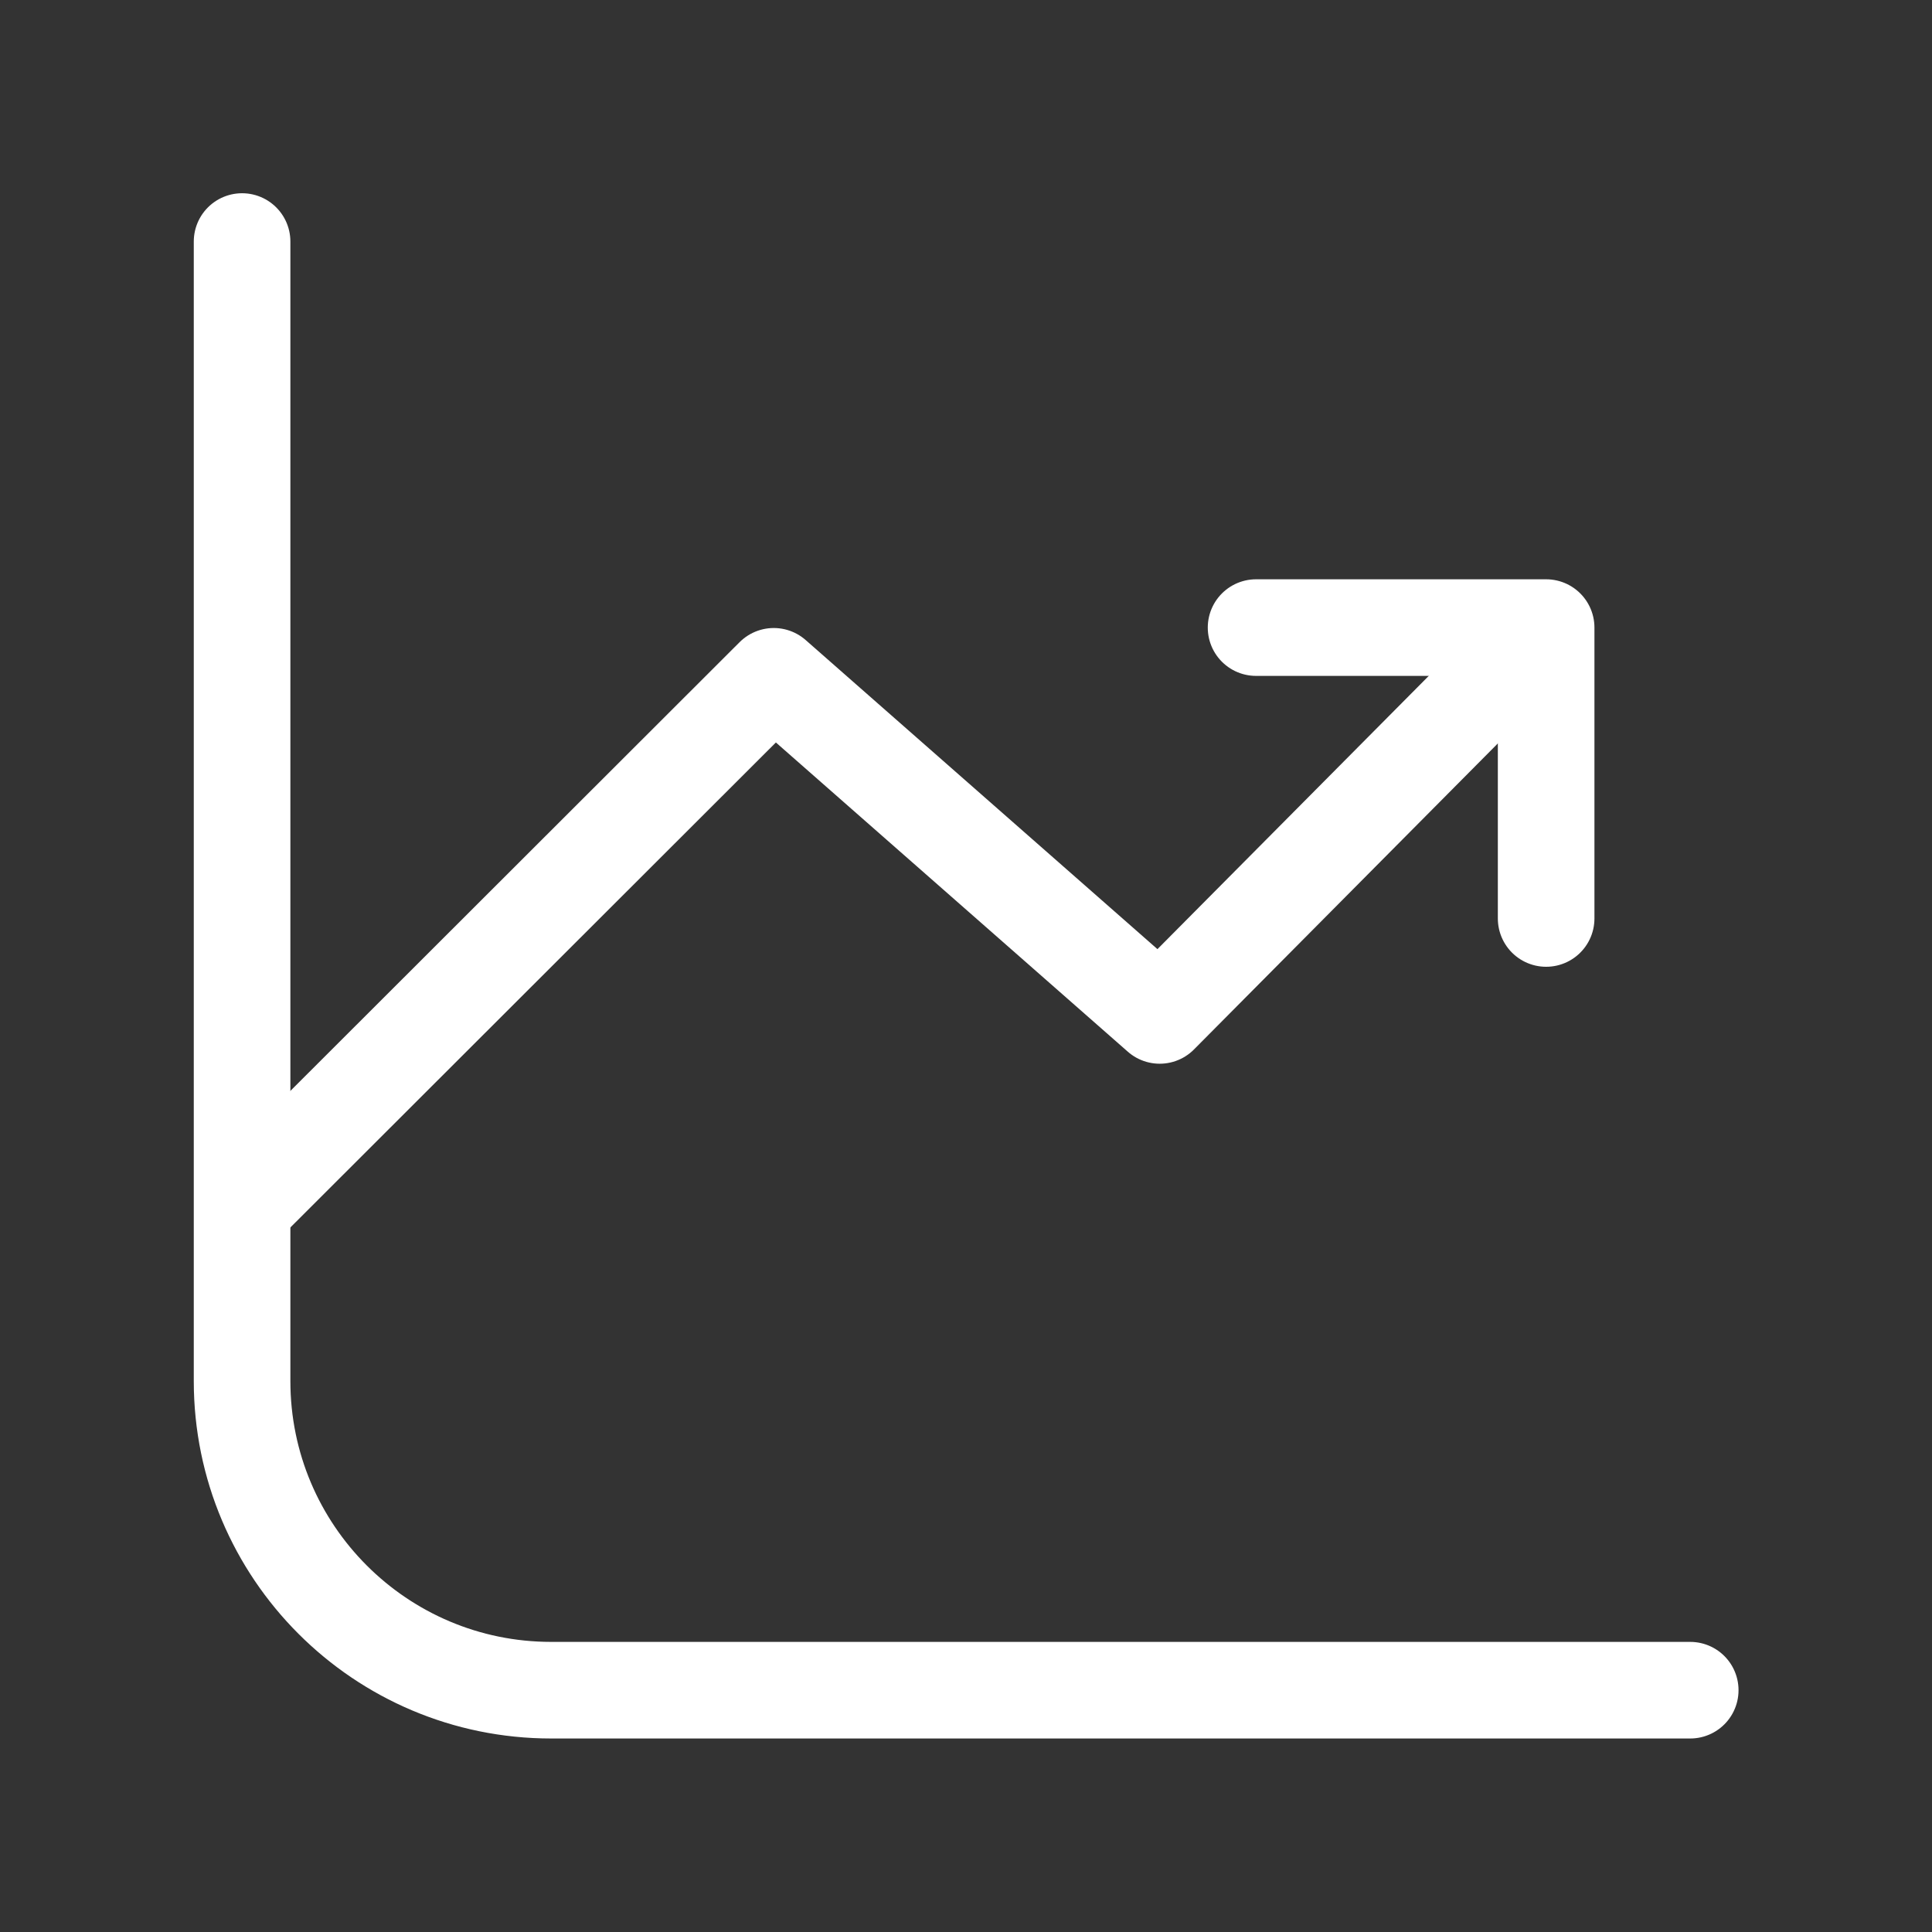
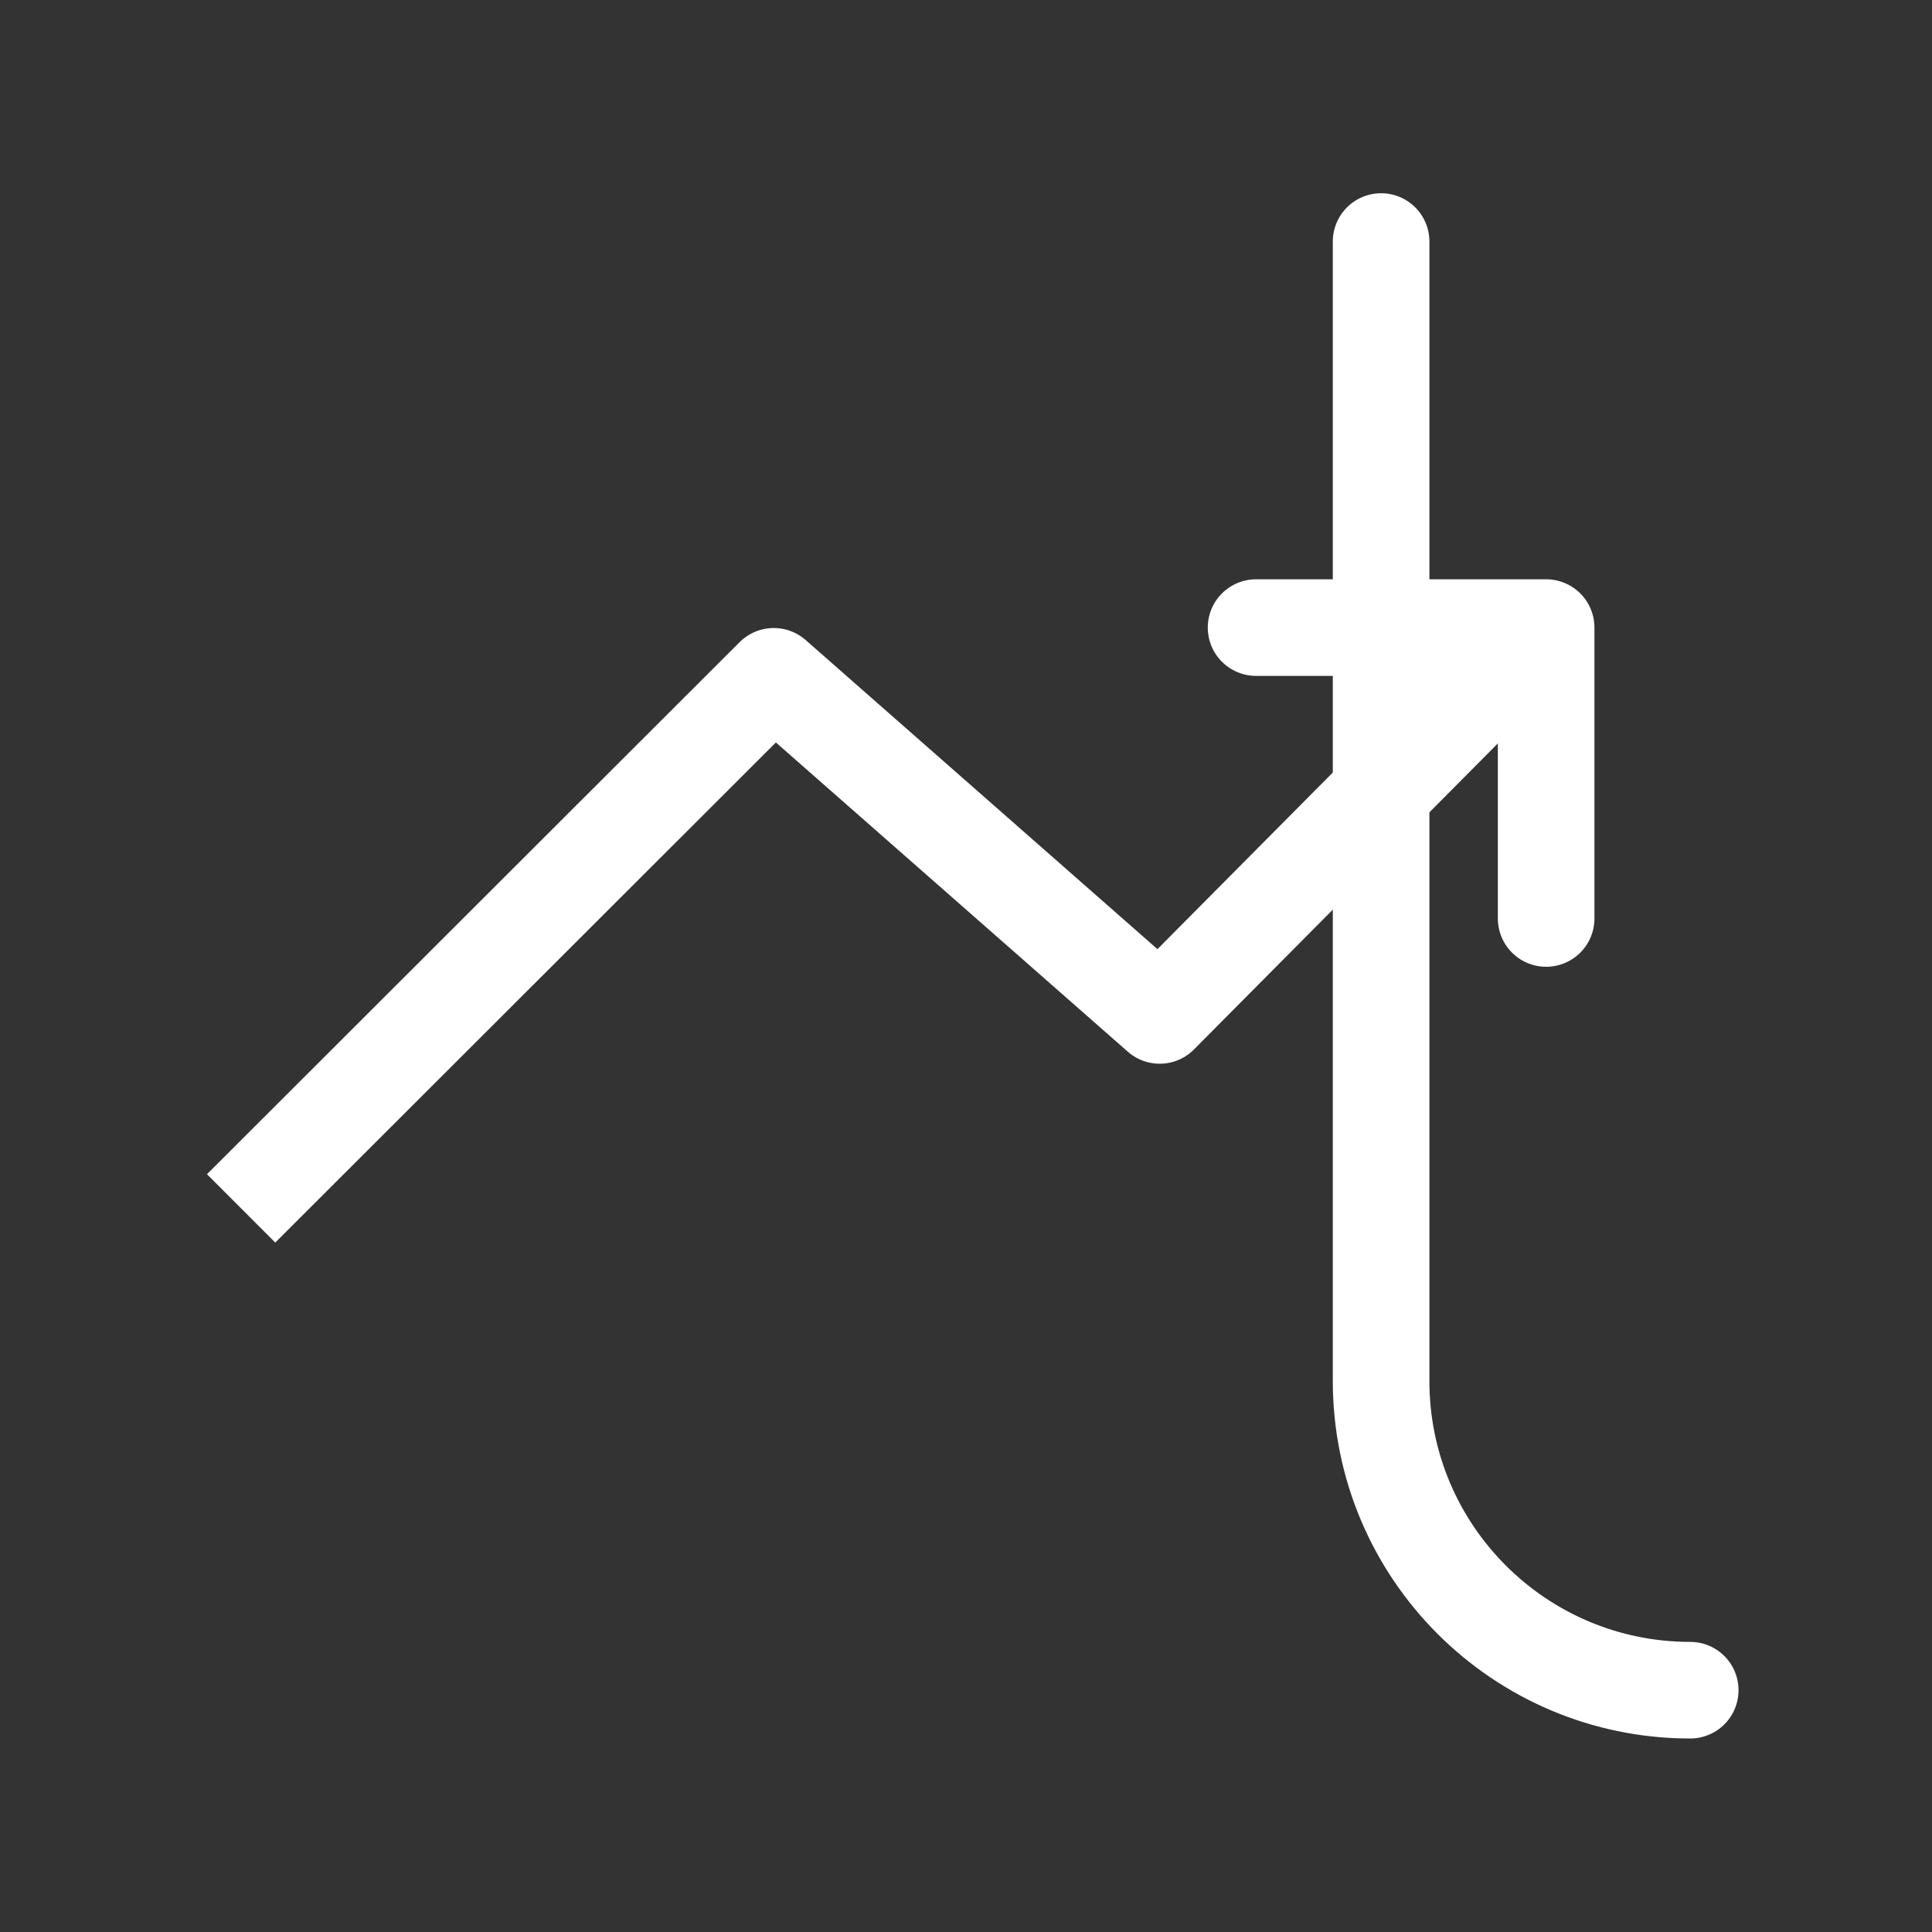
<svg xmlns="http://www.w3.org/2000/svg" version="1.1" id="Capa_1" x="0px" y="0px" viewBox="0 0 500 500" style="enable-background:new 0 0 500 500;" xml:space="preserve">
  <rect x="0" y="0" width="500" height="500" fill="#333333" stroke="none" />
  <style type="text/css">
	.st0{fill:none;}
	.st1{fill:none;stroke:#FFFFFF;stroke-width:25;stroke-linecap:round;stroke-miterlimit:10;}
	.st2{fill:none;stroke:#FFFFFF;stroke-width:25;stroke-linejoin:round;}
	.st3{fill:none;stroke:#FFFFFF;stroke-width:25;stroke-linecap:round;stroke-linejoin:round;}
</style>
  <g id="TEMPLATE">
-     <rect class="st0" width="500" height="500" />
-   </g>
+     </g>
  <g id="Layer_4">
-     <path class="st1" d="M437.43,437.42H142.65c-44.18,0-80-35.82-80-80V62.51" />
+     <path class="st1" d="M437.43,437.42c-44.18,0-80-35.82-80-80V62.51" />
    <polyline class="st2" points="62.4,312.73 200.25,175.03 300.13,262.79 399.79,162.42  " />
    <polyline class="st3" points="325.07,162.42 400.14,162.42 400.14,237.7  " />
  </g>
</svg>